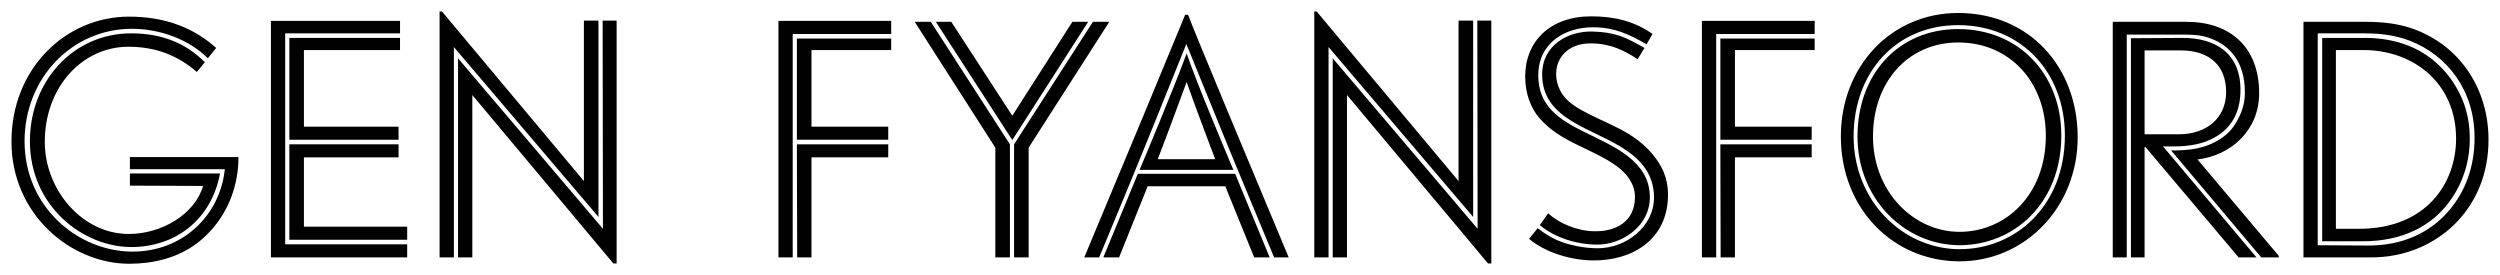
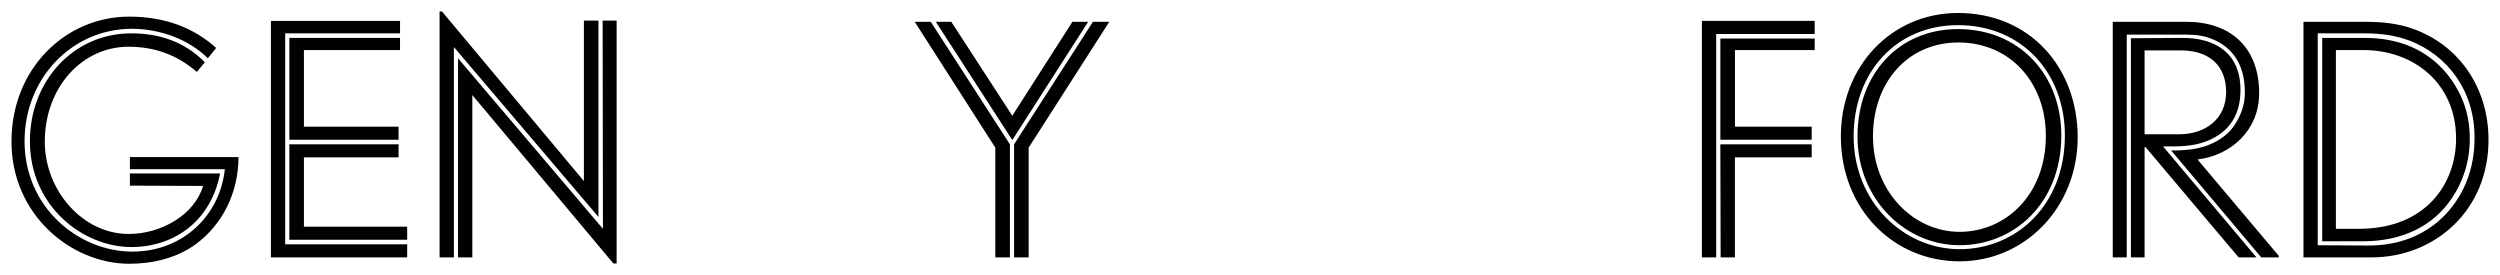
<svg xmlns="http://www.w3.org/2000/svg" width="109" height="12" viewBox="0 0 109 12" fill="none">
  <g clip-path="url(#clip0_3178_1264)">
    <path d="M5.663 6.848H10.398C10.398 8.439 9.671 9.79 8.582 10.612C7.738 11.248 6.674 11.5 5.637 11.5C3.107 11.5 0.5 9.366 0.5 6.172C0.5 2.978 2.874 0.725 5.624 0.725C7.233 0.725 8.465 1.229 9.425 2.09L9.062 2.541C8.27 1.746 7.012 1.255 5.754 1.255C3.159 1.255 1.071 3.389 1.071 6.159C1.071 9.035 3.406 10.957 5.754 10.97C7.946 10.983 9.594 9.406 9.802 7.378H5.663V6.848H5.663ZM9.594 7.564C9.205 9.605 7.635 10.758 5.754 10.771C3.614 10.784 1.304 8.982 1.304 6.159C1.304 3.508 3.224 1.454 5.715 1.454C6.947 1.454 8.037 1.812 8.932 2.713L8.582 3.137C7.726 2.395 6.753 2.038 5.598 2.038C3.587 2.038 1.953 3.8 1.953 6.186C1.953 8.28 3.587 10.201 5.611 10.201C7.038 10.201 8.491 9.353 8.854 8.107L5.663 8.094V7.564H9.594Z" fill="#010101" />
    <path d="M17.753 11.222H11.812V0.911H17.442V1.454H12.434V10.652H17.753V11.222L17.753 11.222ZM17.441 2.183H13.251V5.523H17.377V6.093H12.616V1.653H17.441V2.183ZM17.753 10.453H12.616V6.292H17.377V6.861H13.251V9.883H17.753V10.453Z" fill="#010101" />
    <path d="M19.166 11.222V0.5H19.27L25.458 7.895V0.898H26.093V9.459L19.789 2.051V11.222H19.166ZM19.97 11.222V2.541L26.288 9.976L26.275 0.898H26.885V11.487H26.742L20.593 4.144V11.222H19.97Z" fill="#010101" />
-     <path d="M38.856 1.481H34.562V11.222H33.94V0.911H38.856V1.481ZM38.856 2.183H35.38V5.523H38.727V6.093H34.744V1.679H38.856V2.183ZM38.727 6.861H35.38V11.222H34.757L34.744 6.292H38.727V6.861Z" fill="#010101" />
    <path d="M43.396 6.437L39.881 0.951H40.581L44.032 6.292V11.222H43.396V6.437H43.396ZM47.444 0.951L44.136 6.106L40.802 0.951H41.476L44.136 5.046L46.756 0.951H47.444ZM44.849 6.437L48.365 0.951H47.651L44.214 6.292V11.222H44.849V6.437Z" fill="#010101" />
-     <path d="M55.551 11.222C53.229 5.629 53.942 7.378 51.724 1.918C49.506 7.445 49.013 8.598 47.923 11.222H47.274C48.572 8.133 51.413 1.295 51.672 0.646H51.802C52.022 1.269 54.863 8.068 56.187 11.222H55.551ZM55.356 11.222H54.682L53.423 8.121H50.038L48.792 11.222H48.105L49.61 7.577H53.852L55.356 11.222ZM49.687 7.405C49.908 6.875 51.192 3.827 51.737 2.329C52.243 3.8 53.528 6.809 53.774 7.405H49.687ZM52.982 6.941C52.84 6.557 52.074 4.555 51.737 3.575C51.374 4.569 50.622 6.583 50.479 6.941H52.982Z" fill="#010101" />
-     <path d="M57.302 11.222V0.5H57.406L63.593 7.895V0.898H64.229V9.459L57.925 2.051V11.222H57.302ZM58.106 11.222V2.541L64.424 9.976L64.411 0.898H65.021V11.487H64.878L58.729 4.144V11.222H58.106H58.106Z" fill="#010101" />
-     <path d="M71.791 1.932C71.026 1.494 70.416 1.203 69.495 1.189C68.262 1.176 67.069 1.852 67.069 3.284C67.069 4.635 67.99 5.219 69.092 5.762C70.415 6.411 71.921 7.034 71.934 8.585C71.947 9.844 70.74 10.665 69.637 10.665C69.092 10.665 68.457 10.546 67.912 10.294C67.614 10.162 67.38 10.016 67.134 9.817L67.497 9.3C67.977 9.738 68.755 10.069 69.495 10.082C70.455 10.109 71.285 9.658 71.285 8.585C71.285 8.041 70.948 7.578 70.493 7.246C69.417 6.464 68.055 6.226 67.121 5.152C66.732 4.701 66.498 4.065 66.498 3.337C66.498 1.812 67.575 0.712 69.378 0.712C70.39 0.712 71.259 0.924 72.05 1.481L71.791 1.932ZM69.43 11.354C68.496 11.341 67.393 11.023 66.666 10.413L67.043 9.949C67.302 10.148 67.536 10.307 67.847 10.453C68.418 10.705 69.092 10.824 69.663 10.824C70.883 10.824 72.128 9.896 72.115 8.584C72.102 7.644 71.596 7.034 70.948 6.583C69.508 5.576 67.238 5.271 67.238 3.243C67.238 1.958 68.379 1.348 69.43 1.375C70.429 1.401 70.883 1.626 71.7 2.09L71.402 2.581C70.792 2.183 70.195 1.892 69.352 1.892C68.029 1.892 67.562 3.005 68.016 3.933C68.198 4.29 68.509 4.555 68.963 4.807C70.079 5.43 71.207 5.695 72.077 6.755C72.44 7.206 72.725 7.723 72.725 8.492C72.725 10.44 71.168 11.381 69.43 11.354H69.43Z" fill="#010101" />
    <path d="M79.12 1.481H74.826V11.222H74.203V0.911H79.12V1.481L79.12 1.481ZM79.12 2.183H75.644V5.523H78.99V6.093H75.008V1.679H79.12V2.183L79.12 2.183ZM78.99 6.861H75.643V11.222H75.02L75.007 6.292H78.99V6.861H78.99Z" fill="#010101" />
    <path d="M85.437 11.394C82.557 11.394 80.261 9.114 80.261 5.947C80.261 2.899 82.453 0.566 85.372 0.566C88.498 0.566 90.587 2.939 90.587 5.987C90.587 9.035 88.291 11.394 85.437 11.394ZM85.372 1.096C82.673 1.096 80.818 3.15 80.818 5.947C80.818 8.783 82.985 10.864 85.437 10.864C87.888 10.864 90.029 8.969 90.029 5.907C90.029 3.151 88.122 1.096 85.372 1.096ZM85.437 10.691C83.076 10.691 80.987 8.703 80.987 5.947C80.987 3.23 82.778 1.268 85.372 1.268C88.019 1.268 89.873 3.23 89.873 5.907C89.873 8.889 87.785 10.691 85.437 10.691ZM85.385 1.852C83.179 1.852 81.662 3.588 81.662 5.947C81.662 8.345 83.426 10.108 85.437 10.108C87.435 10.108 89.199 8.504 89.199 5.92C89.199 3.588 87.629 1.852 85.385 1.852H85.385Z" fill="#010101" />
    <path d="M99.355 11.222H98.59L94.659 6.557C94.867 6.57 95.295 6.544 95.502 6.517C96.216 6.437 97.02 6.08 97.422 5.457C97.656 5.099 97.876 4.635 97.876 4.065C97.889 2.634 97.163 1.945 96.32 1.653C95.879 1.494 95.398 1.508 94.971 1.508H92.726V11.222H92.116V0.951H95.333C97.188 0.951 98.499 2.011 98.499 4.065C98.499 5.669 97.292 6.769 95.813 6.954L99.355 11.156V11.222H99.355ZM98.382 11.222H97.604L93.543 6.411H93.504V11.222H92.908V1.667L95.126 1.653C96.592 1.64 97.759 2.329 97.681 4.079C97.643 5.033 97.189 5.642 96.566 5.987C96.06 6.278 95.463 6.384 94.763 6.384H94.309L98.382 11.222L98.382 11.222ZM95.074 2.197H93.504V5.854H95.009C96.164 5.854 97.059 5.179 97.059 4.012C97.059 2.886 96.358 2.197 95.074 2.197H95.074Z" fill="#010101" />
    <path d="M103.401 11.222H100.431V0.951H103.129C103.894 0.951 104.556 1.03 105.166 1.242C107.293 1.985 108.486 3.906 108.499 6.053C108.526 9.154 106.164 11.222 103.401 11.222V11.222ZM103.129 1.454H101.053V10.692L103.233 10.705C104.75 10.718 105.97 10.135 106.787 9.168C107.474 8.359 107.89 7.299 107.89 6.027C107.903 3.973 106.735 2.422 105.061 1.773C104.465 1.548 103.829 1.455 103.129 1.455L103.129 1.454ZM106.904 8.637C106.074 9.883 104.699 10.519 103.038 10.519H101.248V1.653H103.129C103.816 1.653 104.465 1.773 105.023 1.998C105.892 2.342 106.606 2.979 107.073 3.774C107.462 4.423 107.683 5.152 107.683 6.04C107.683 7.074 107.371 7.948 106.904 8.637ZM103.051 2.183H101.845V9.976H102.843C105.814 9.976 107.085 7.962 107.085 6.04C107.085 3.641 105.243 2.183 103.051 2.183H103.051Z" fill="#010101" />
  </g>
  <defs>
    <clipPath id="clip0_3178_1264">
      <rect width="108" height="11" fill="white" transform="translate(0.5 0.5)" />
    </clipPath>
  </defs>
</svg>